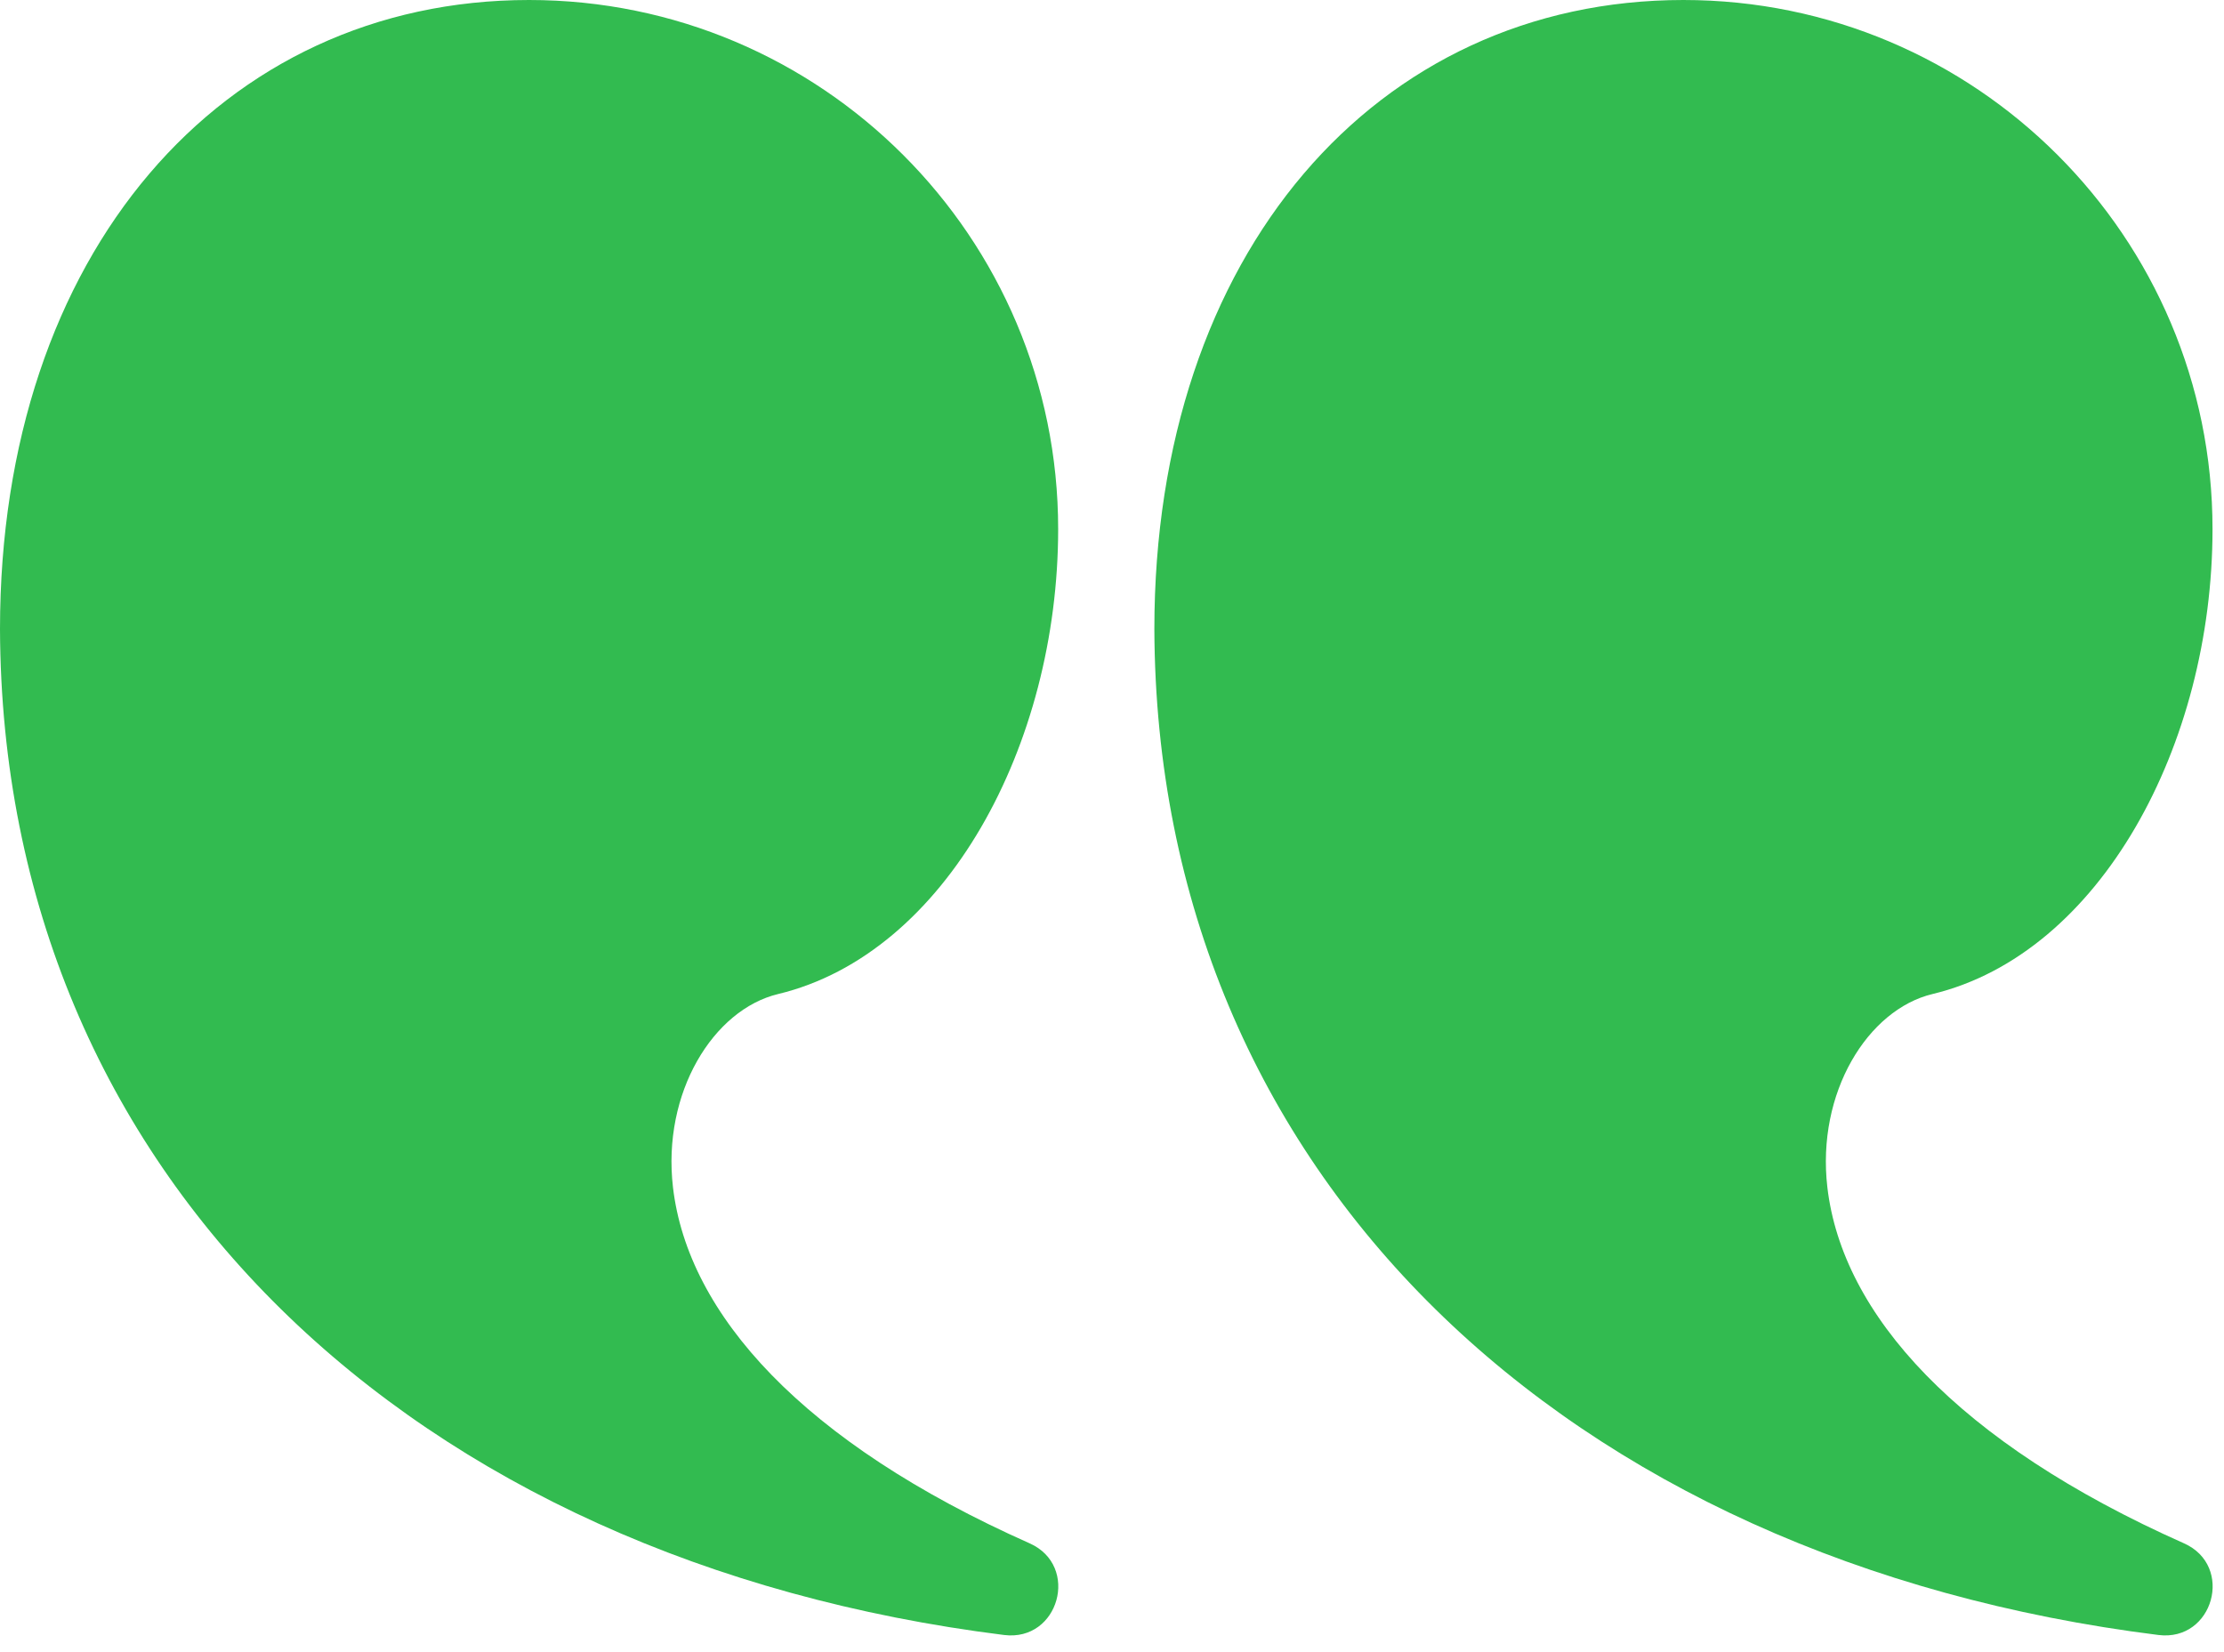
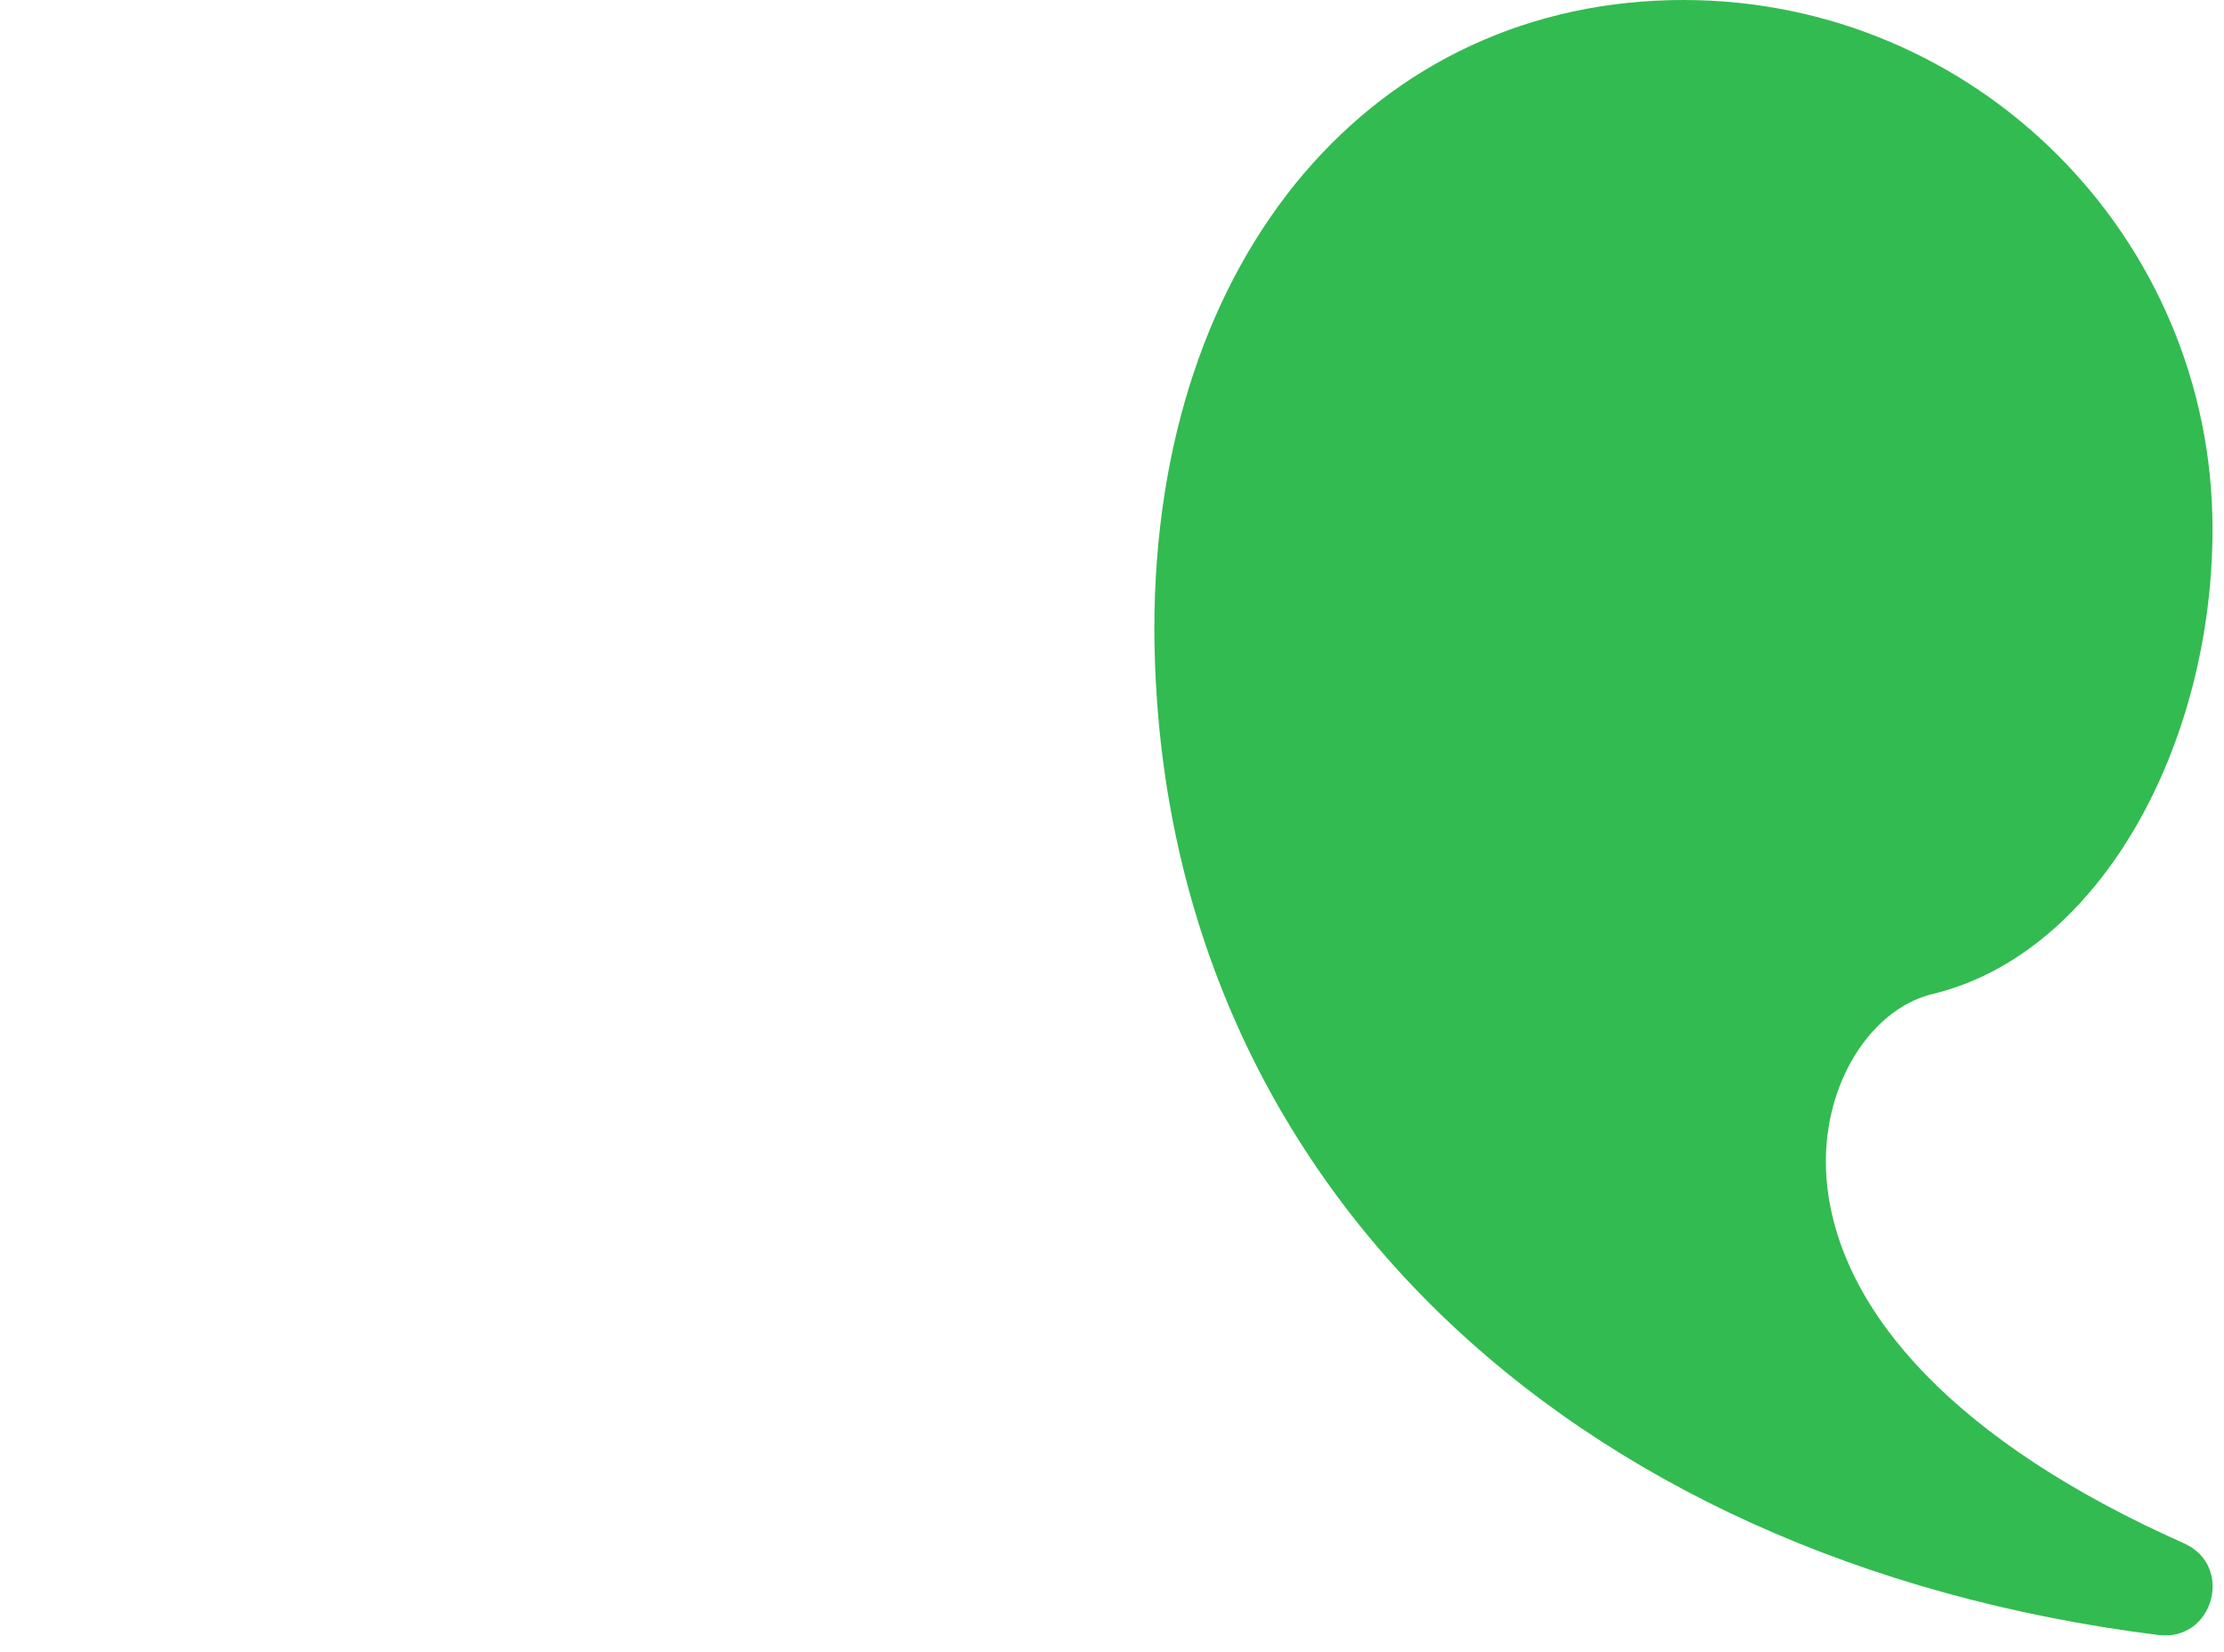
<svg xmlns="http://www.w3.org/2000/svg" width="105" height="78" viewBox="0 0 105 78" fill="none">
  <path d="M79.479 0C93.275 0 104.458 11.184 104.458 24.979C104.458 35.169 99.154 45.028 91.237 46.93C88.183 47.664 85.751 51.583 86.274 56.057C86.973 62.045 92.388 68.095 103.11 72.863C105.497 73.924 104.498 77.515 101.905 77.191C73.962 73.692 54.593 55.475 54.5 29.702C54.5 11.977 64.972 0 79.479 0Z" fill="#32BB50" />
-   <path d="M24.979 0C38.775 0 49.958 11.184 49.958 24.979C49.958 35.169 44.654 45.028 36.737 46.93C33.683 47.664 31.251 51.583 31.773 56.057C32.473 62.045 37.888 68.095 48.61 72.863C50.997 73.924 49.998 77.515 47.405 77.191C19.462 73.692 0.093 55.475 8.0216e-09 29.702C-0 11.977 10.472 0 24.979 0Z" fill="#32BB50" />
</svg>